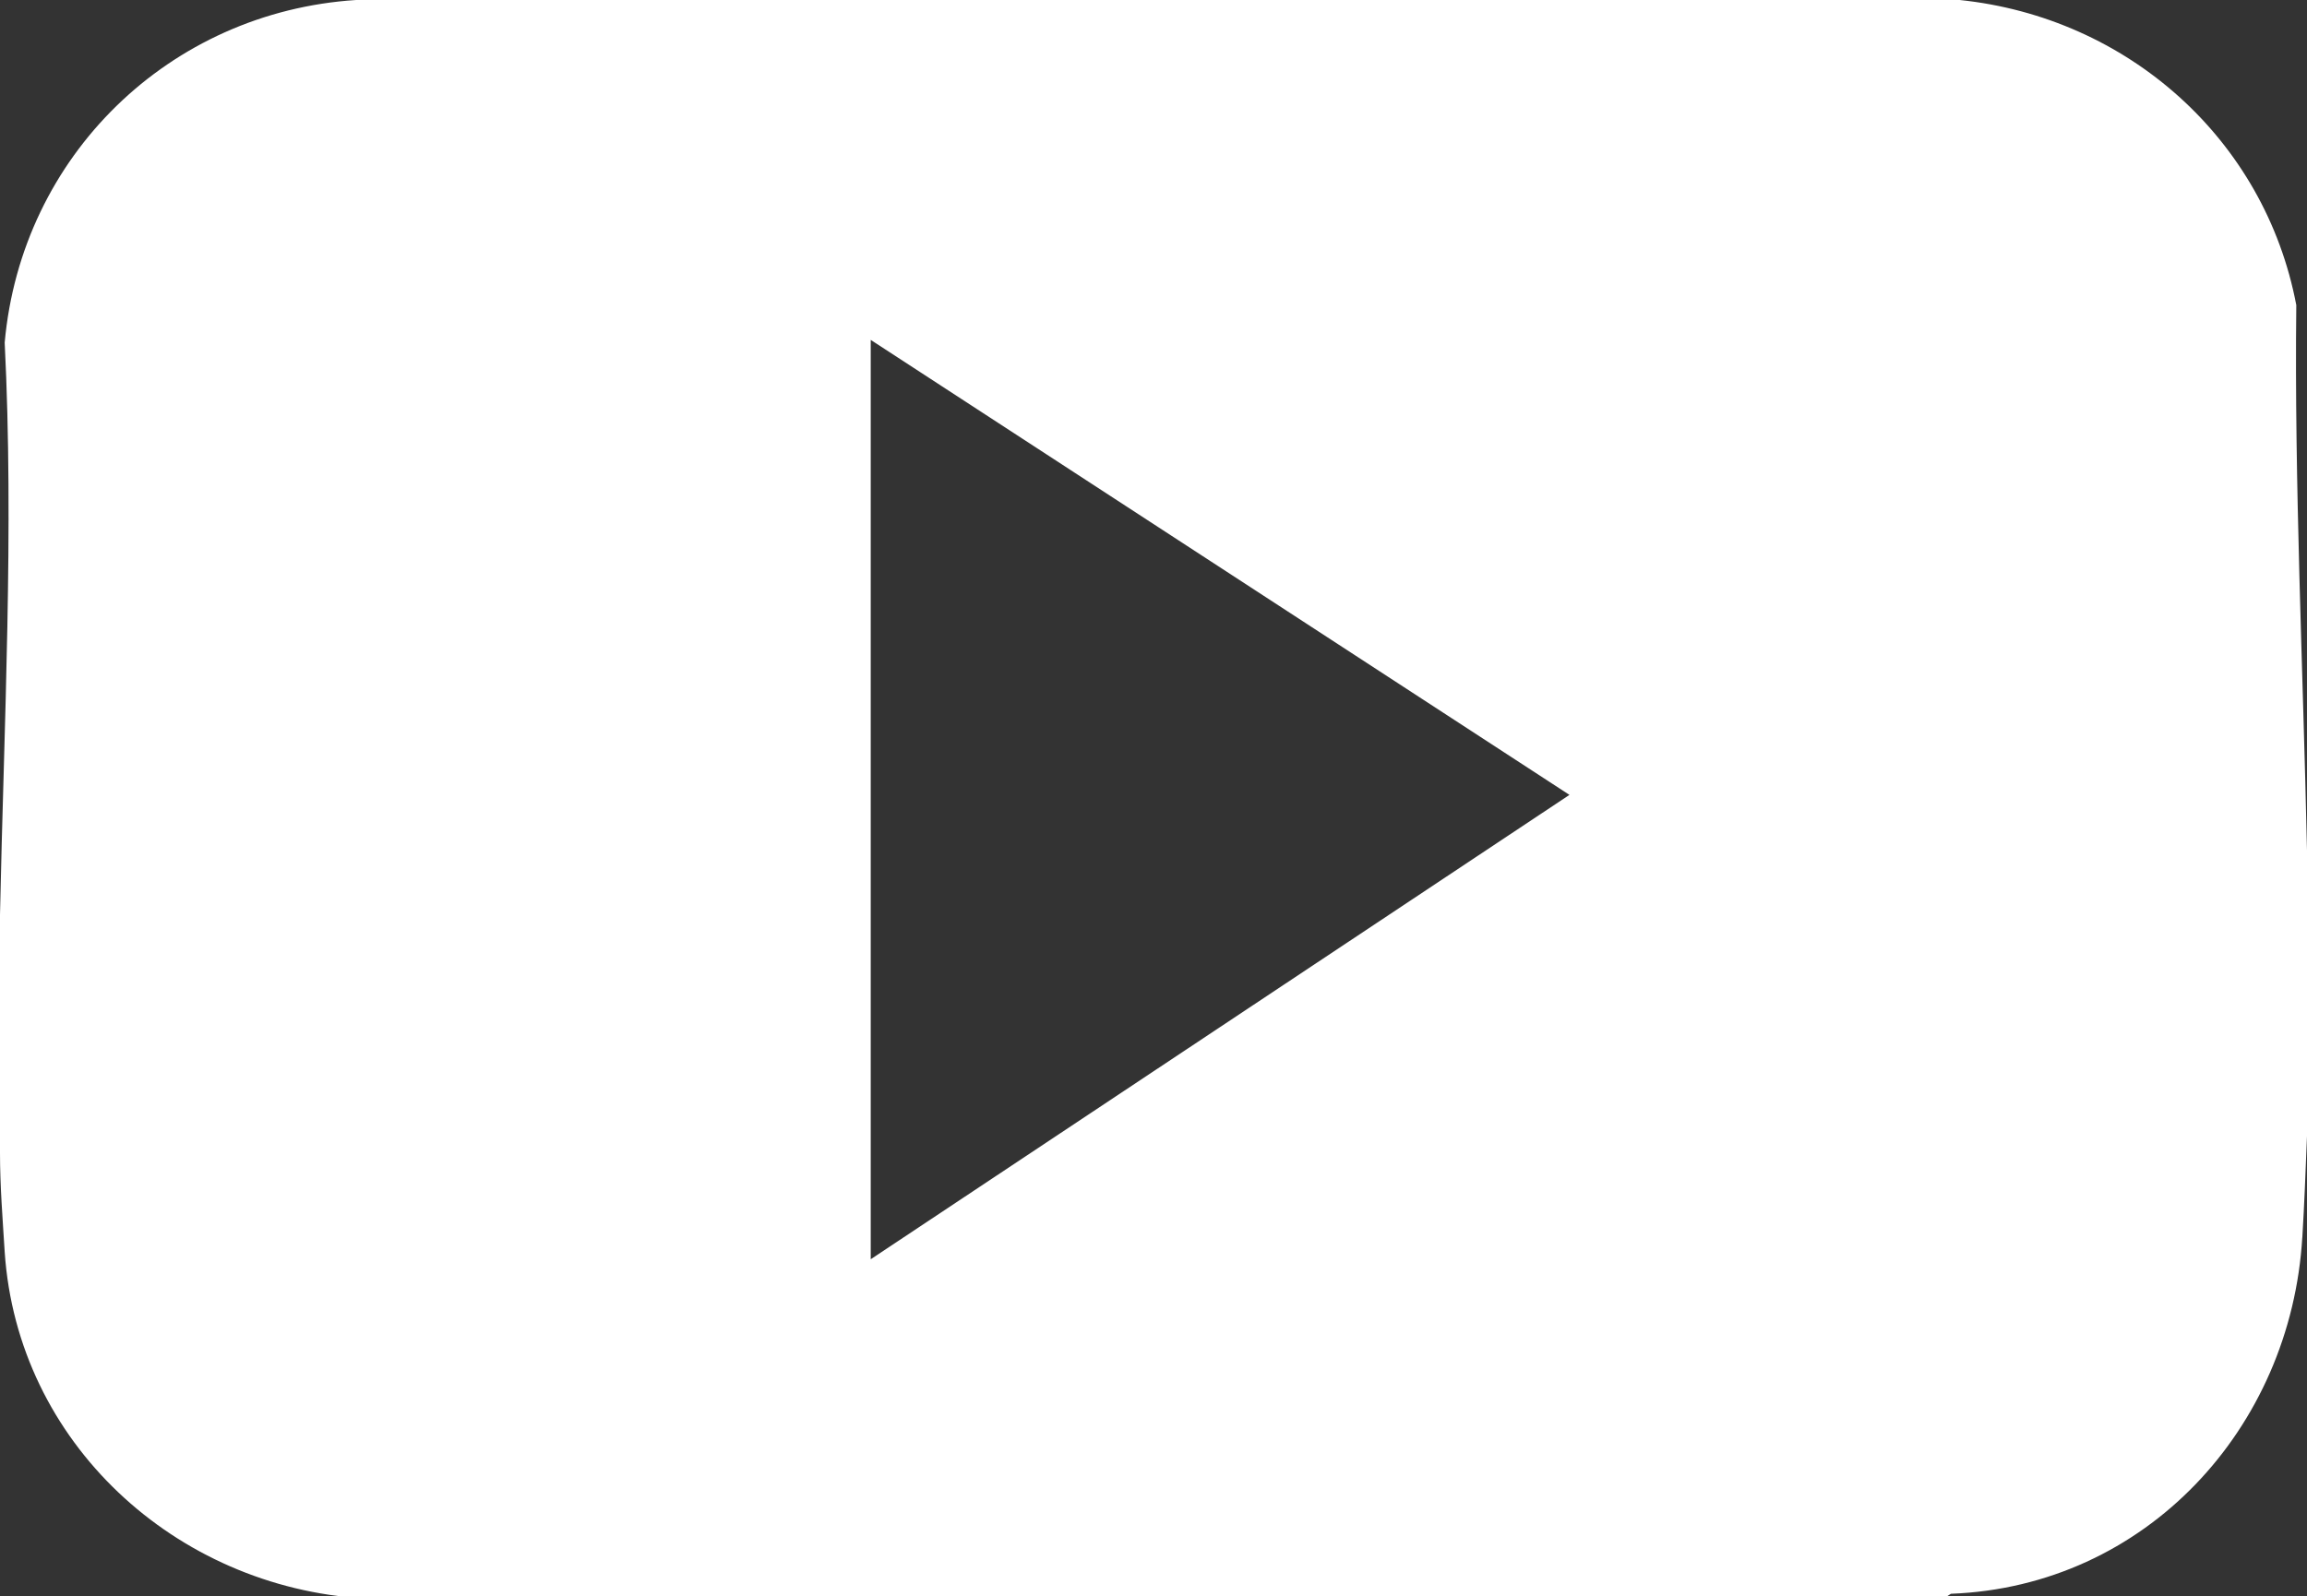
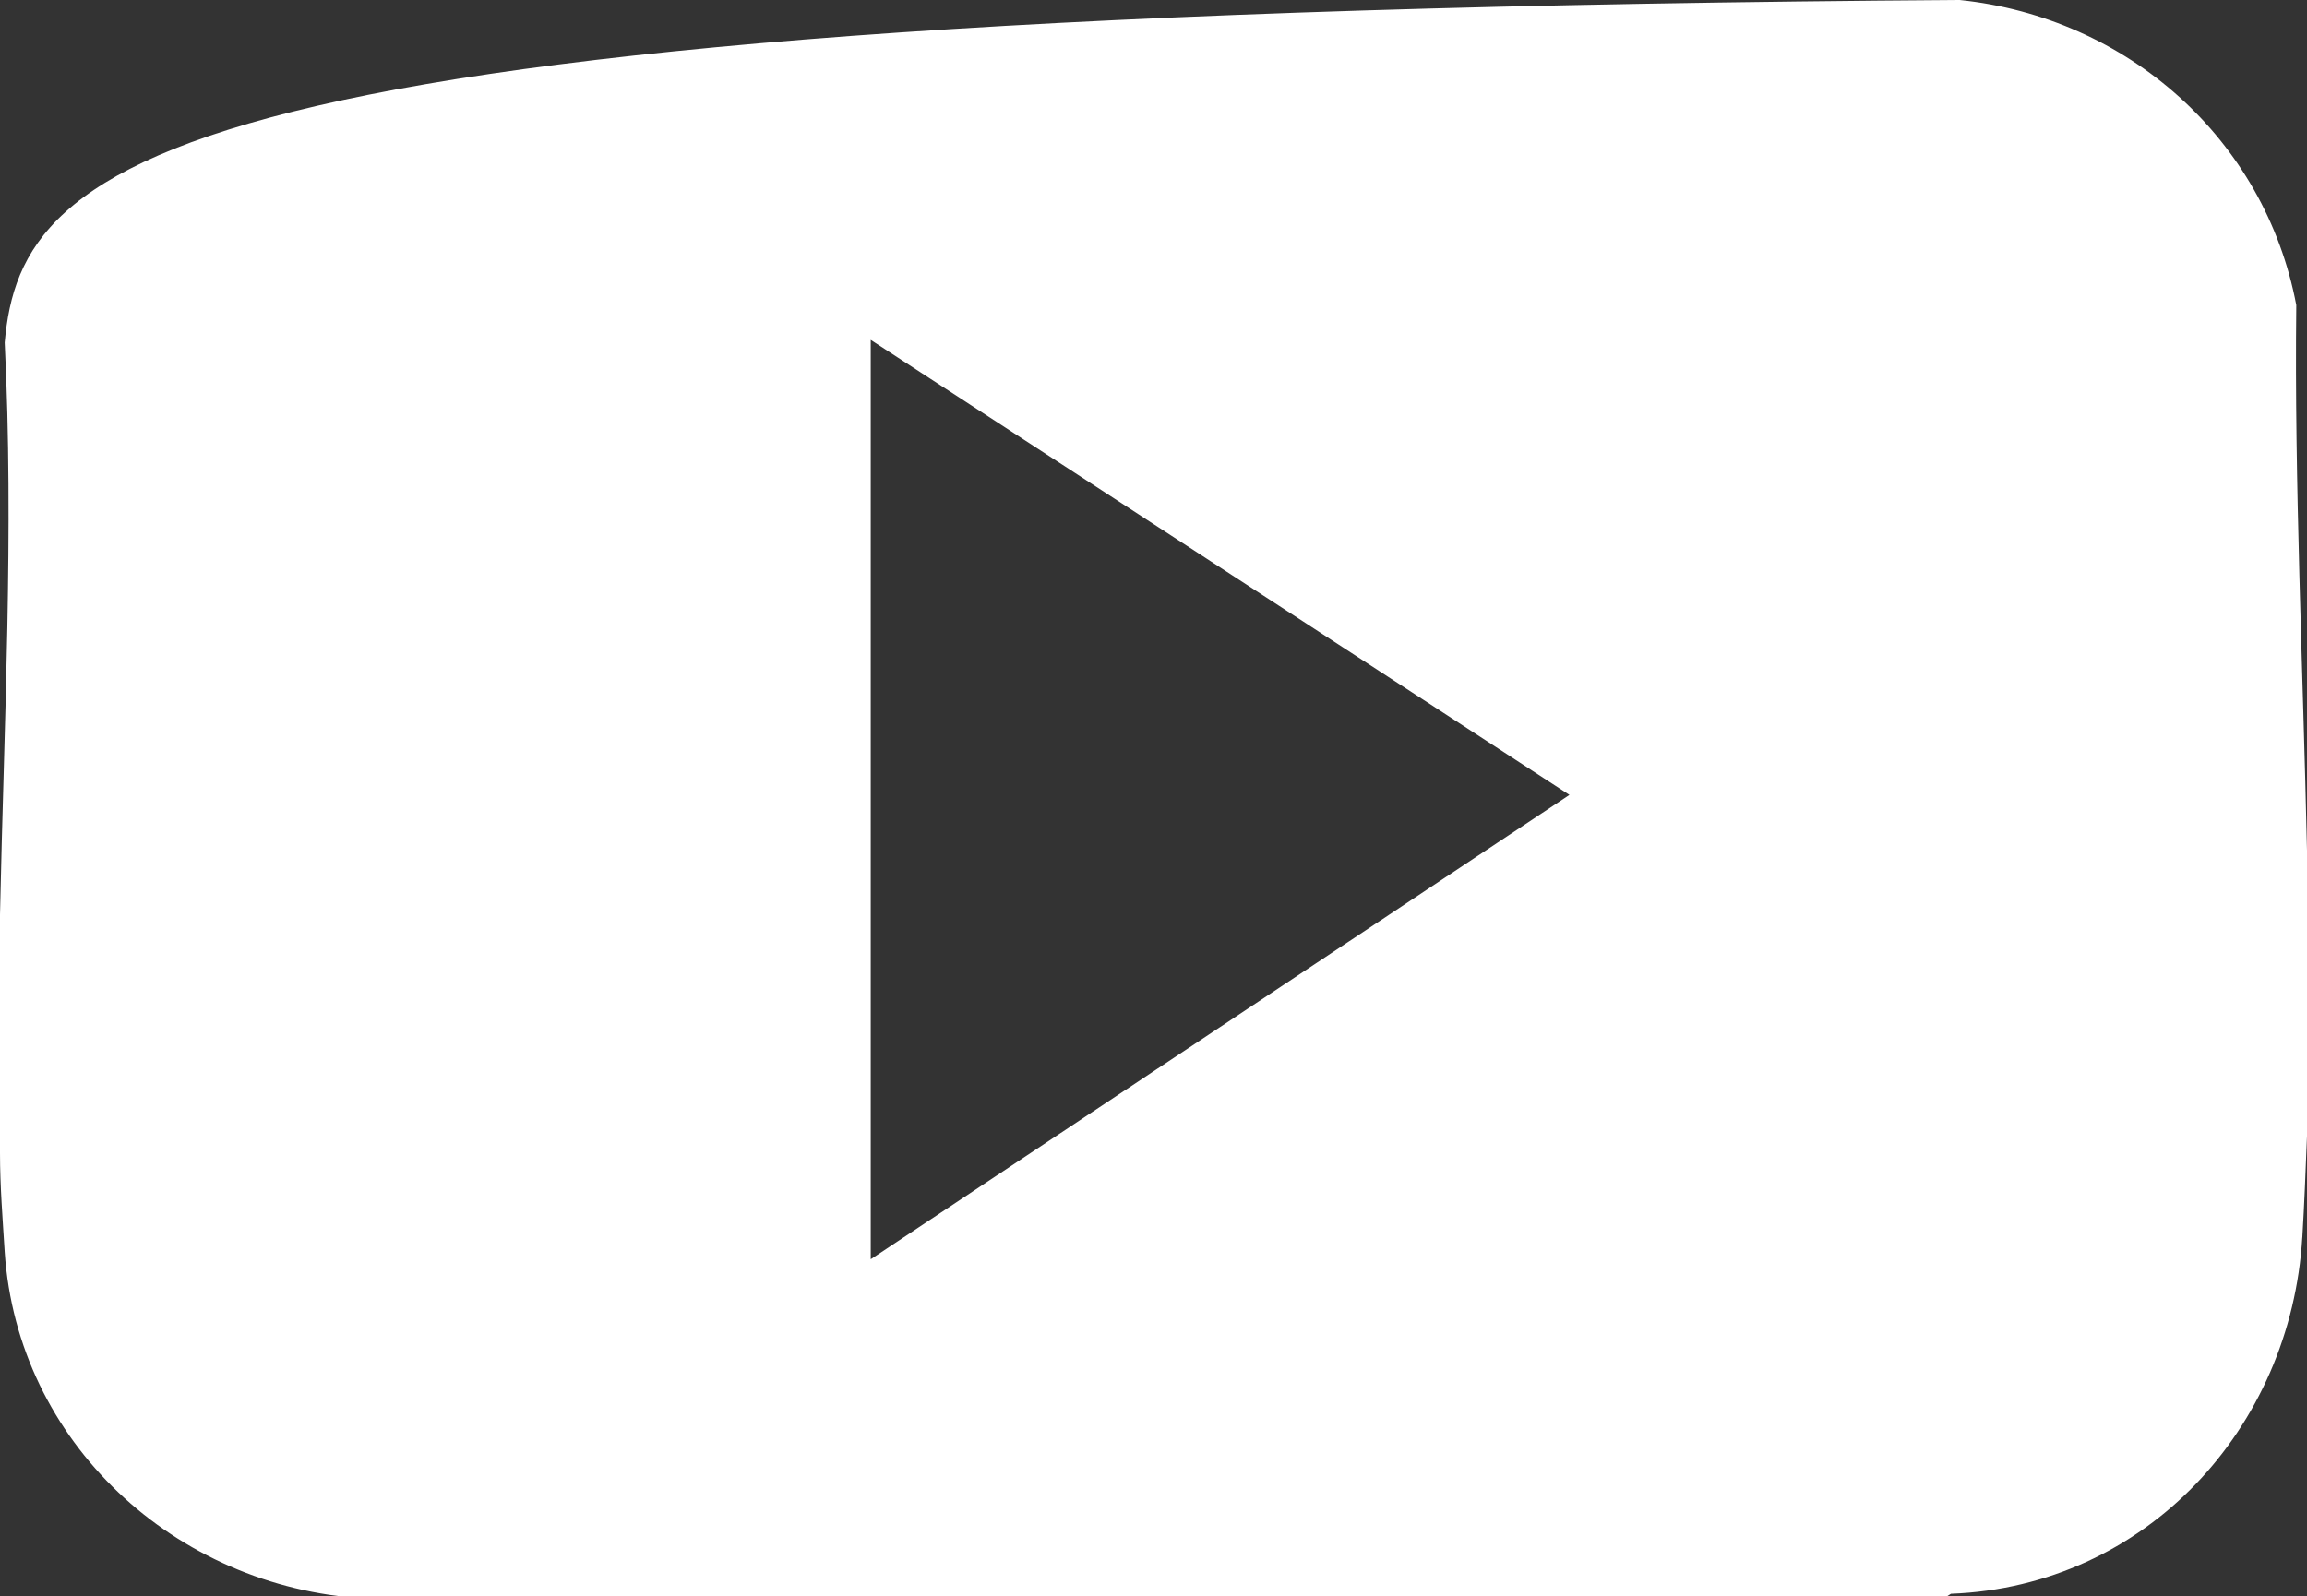
<svg xmlns="http://www.w3.org/2000/svg" id="youtube" version="1.1" viewBox="0 0 34.47 23.86">
  <rect x="0" y="0" width="34.47" height="23.86" fill="#333333" stroke="none" />
  <defs>
    <style>
      .st0 {
        fill: #fff;
      }
    </style>
  </defs>
-   <path class="st0" d="M13.01,18.82V5.08l10.44,6.8s-10.44,6.94-10.44,6.94ZM34.4,18.5c.03-.5.05-1.01.07-1.52v-4.27c-.06-2.74-.19-5.5-.16-8.15-.47-2.48-2.52-4.3-5.03-4.56H5.32C2.53.18.32,2.33.07,5.12c.14,2.79-.01,5.69-.07,8.55v3.56c0,.5.04.99.07,1.48.19,2.85,2.55,5.01,5.37,5.18h23.6l.11-.07c2.91-.11,5.08-2.47,5.25-5.33" />
+   <path class="st0" d="M13.01,18.82V5.08l10.44,6.8s-10.44,6.94-10.44,6.94ZM34.4,18.5c.03-.5.05-1.01.07-1.52v-4.27c-.06-2.74-.19-5.5-.16-8.15-.47-2.48-2.52-4.3-5.03-4.56C2.53.18.32,2.33.07,5.12c.14,2.79-.01,5.69-.07,8.55v3.56c0,.5.04.99.07,1.48.19,2.85,2.55,5.01,5.37,5.18h23.6l.11-.07c2.91-.11,5.08-2.47,5.25-5.33" />
</svg>